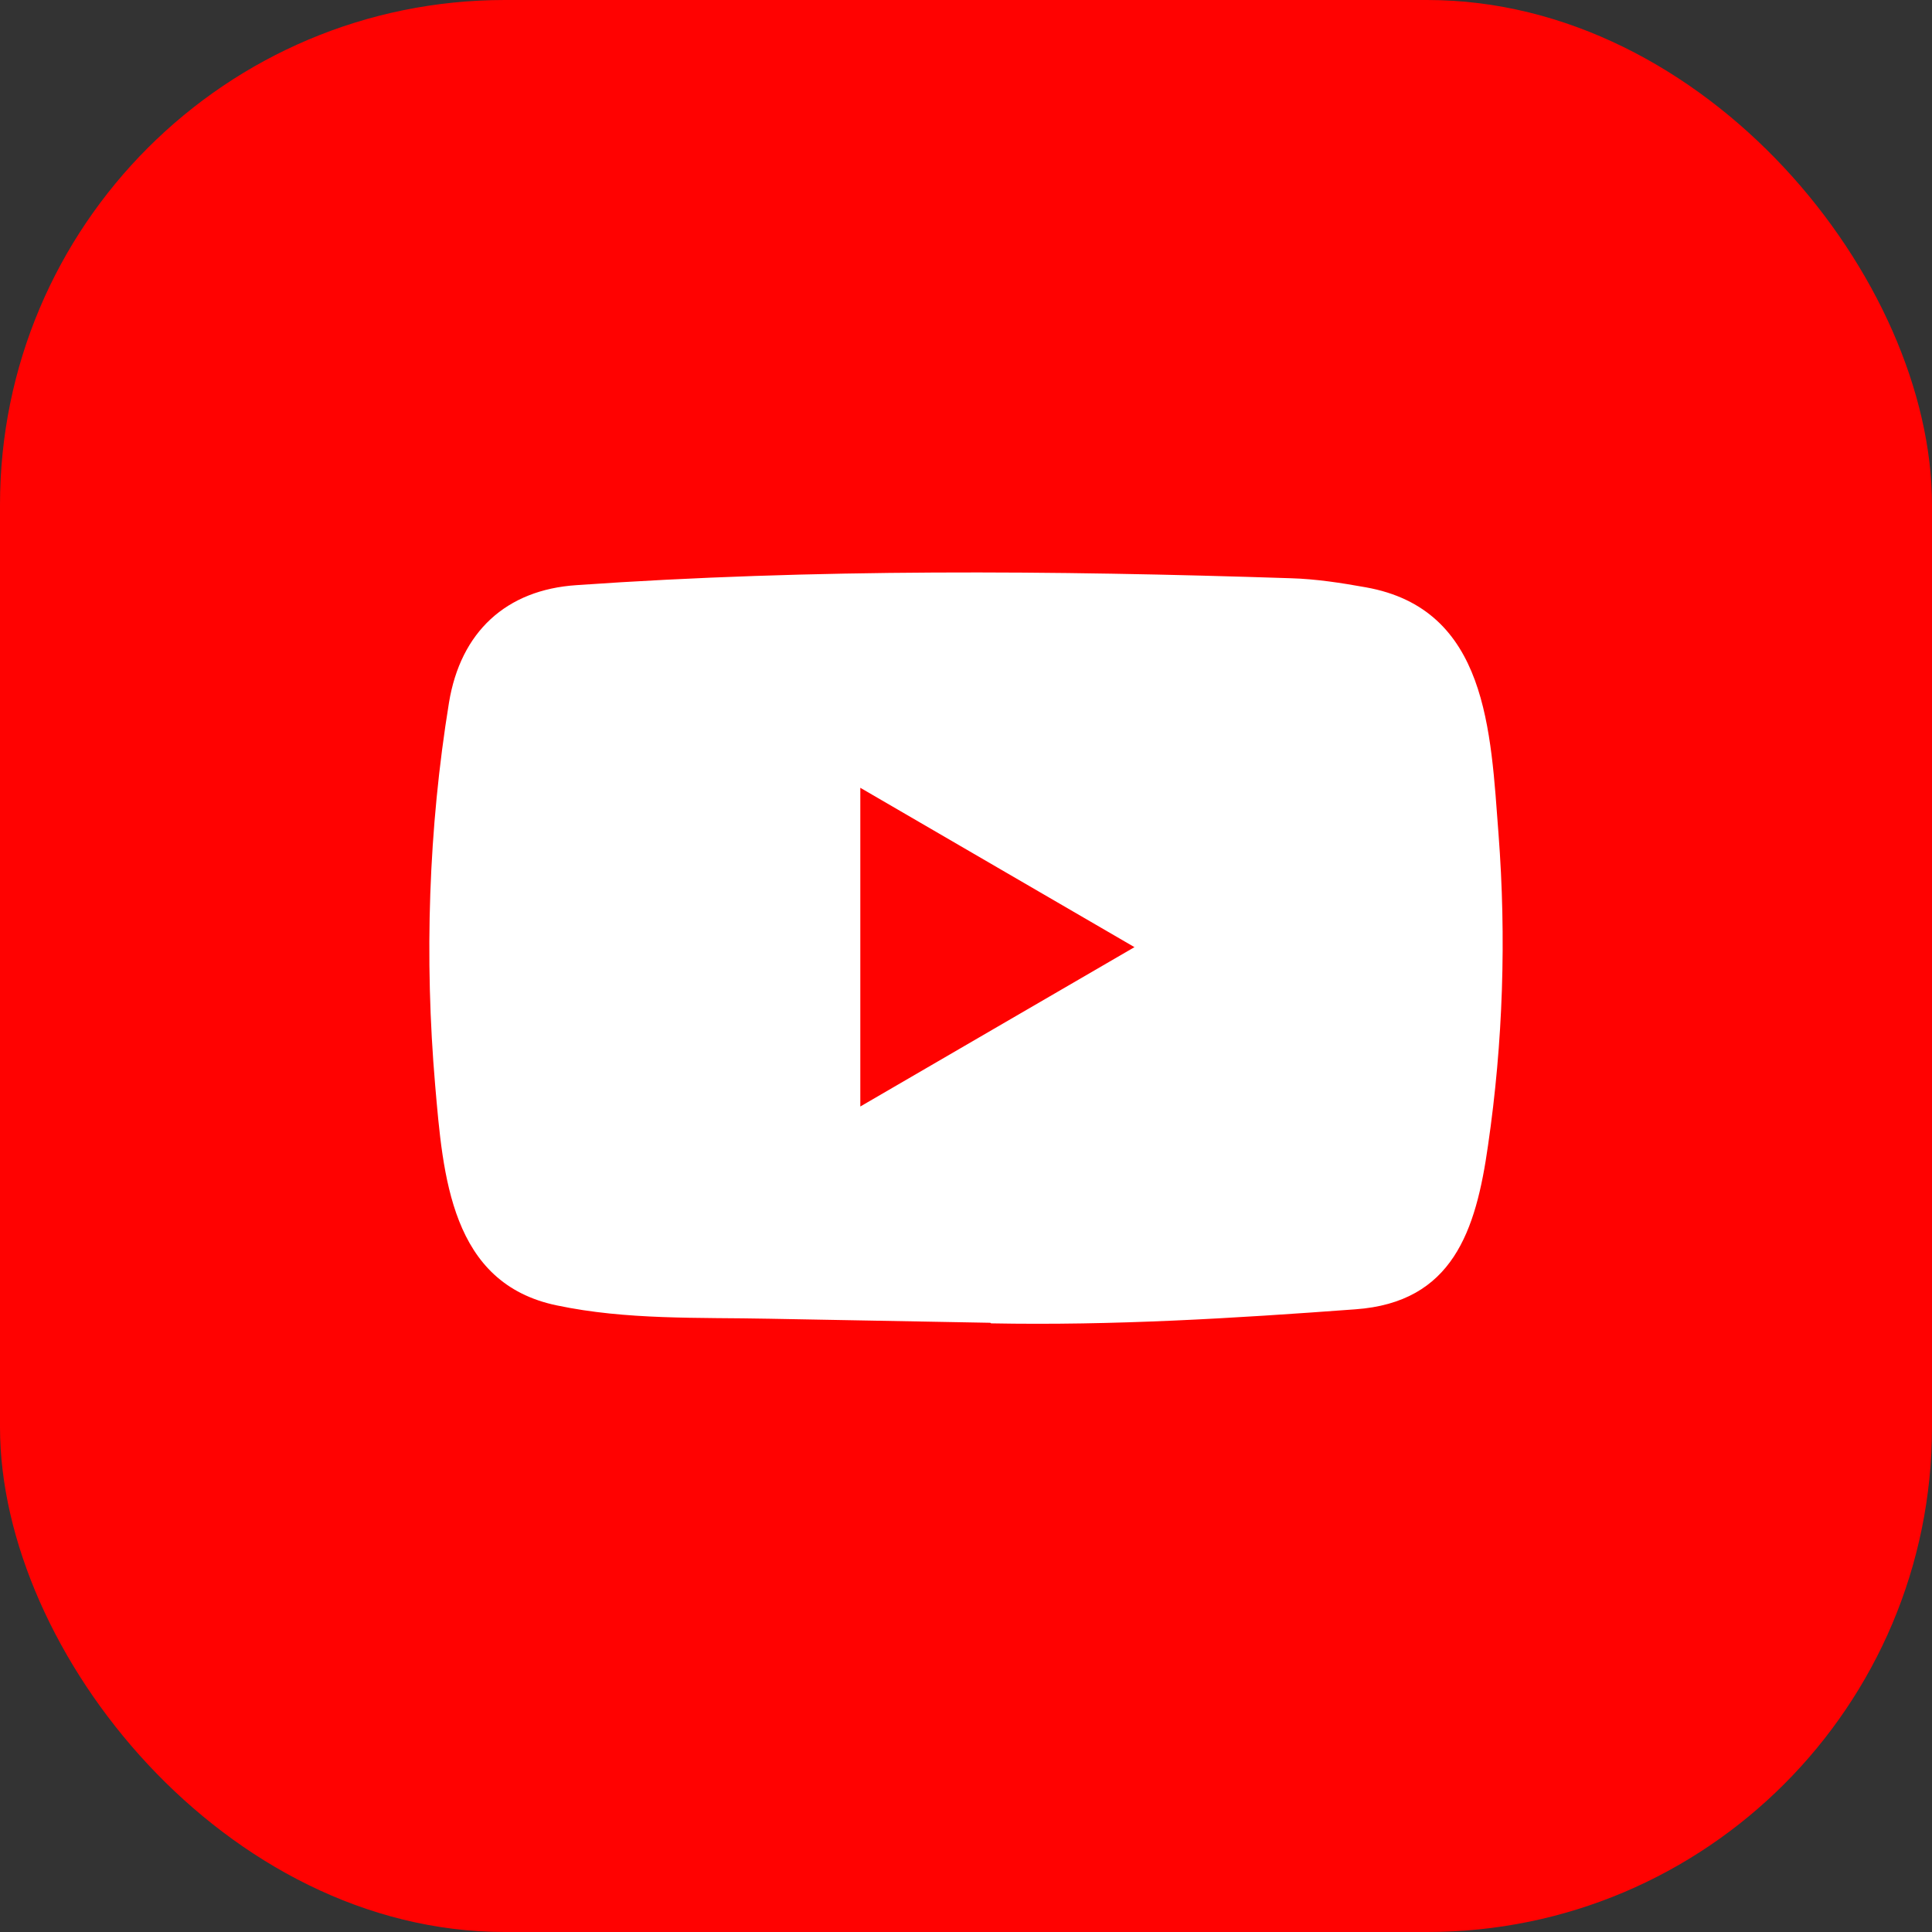
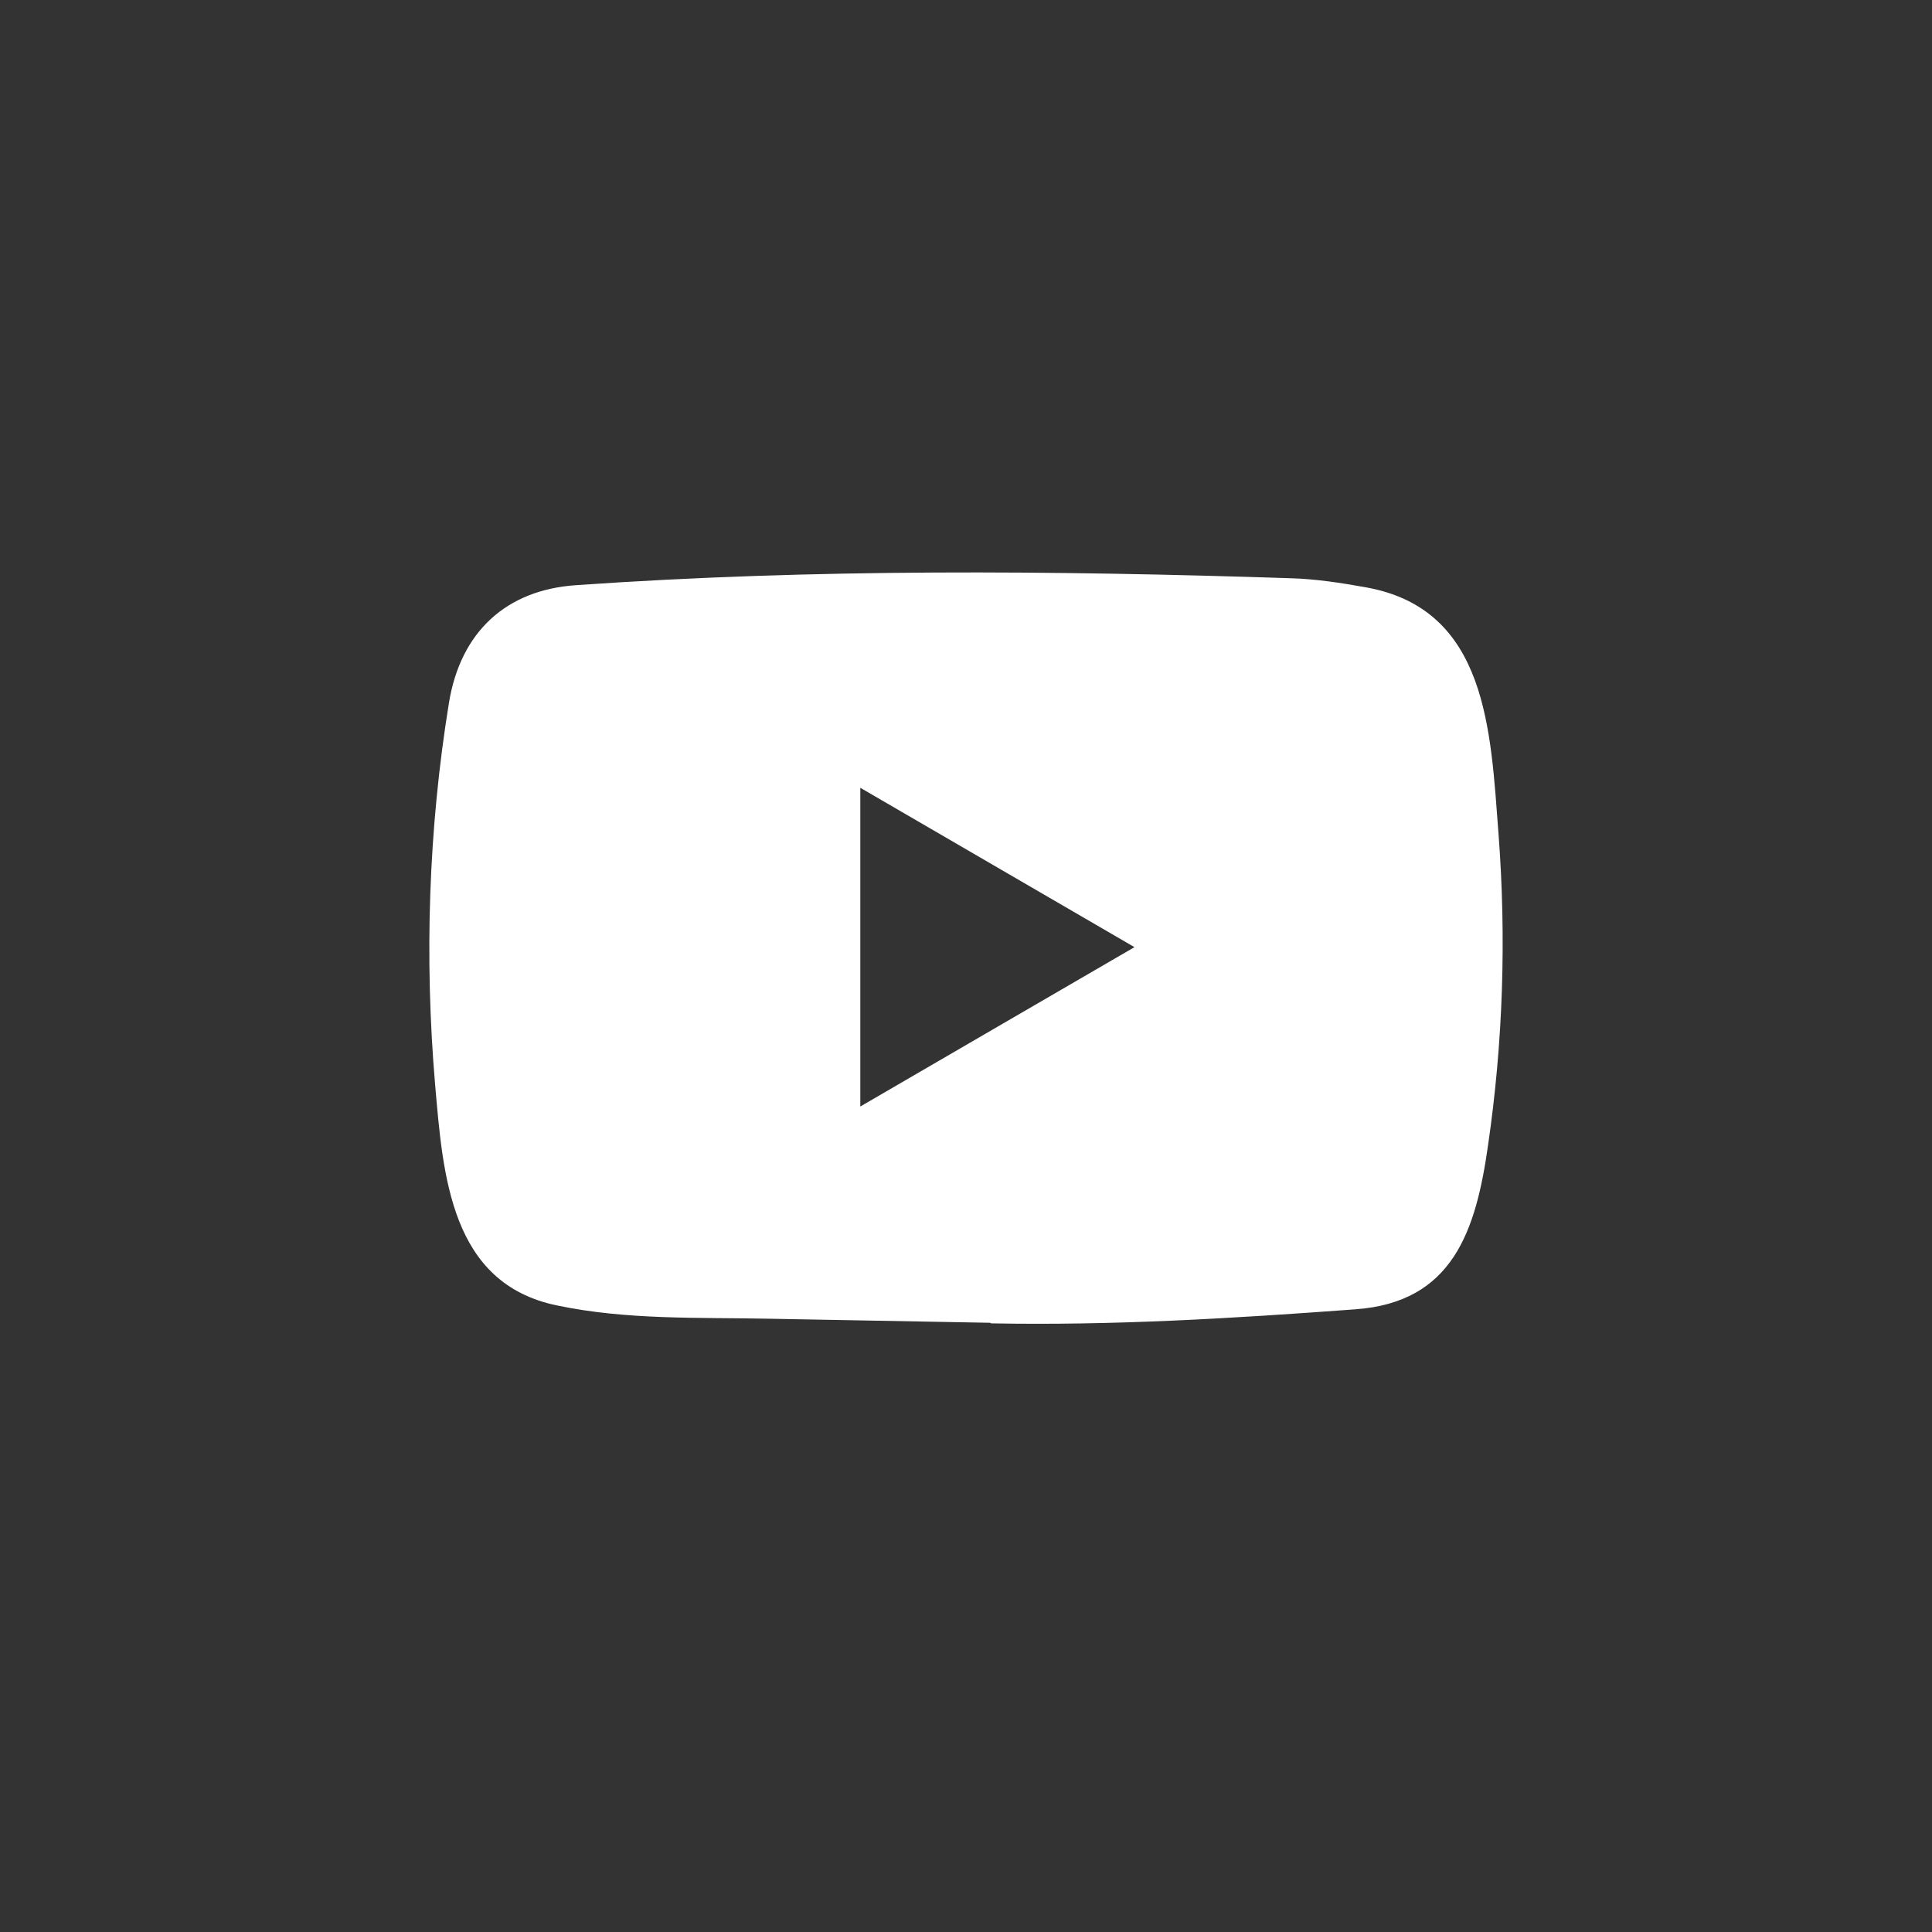
<svg xmlns="http://www.w3.org/2000/svg" width="54" height="54" viewBox="0 0 54 54" fill="none">
  <rect x="0" y="0" width="54" height="54" fill="#333333" stroke="none" />
-   <rect width="54" height="54" rx="14.11" fill="#FF0201" />
  <path d="M27.665 36.972L21.51 36.859C19.517 36.819 17.519 36.898 15.566 36.487C12.593 35.873 12.383 32.86 12.163 30.333C11.859 26.78 11.976 23.163 12.549 19.64C12.873 17.663 14.146 16.484 16.114 16.355C22.758 15.89 29.447 15.945 36.077 16.162C36.777 16.182 37.482 16.291 38.172 16.415C41.58 17.02 41.663 20.433 41.884 23.307C42.105 26.211 42.012 29.129 41.591 32.013C41.253 34.401 40.606 36.403 37.879 36.596C34.461 36.849 31.121 37.053 27.694 36.988C27.694 36.972 27.674 36.972 27.665 36.972ZM24.046 30.927C26.622 29.431 29.148 27.959 31.709 26.473C29.129 24.977 26.607 23.505 24.046 22.019V30.927Z" fill="white" />
</svg>